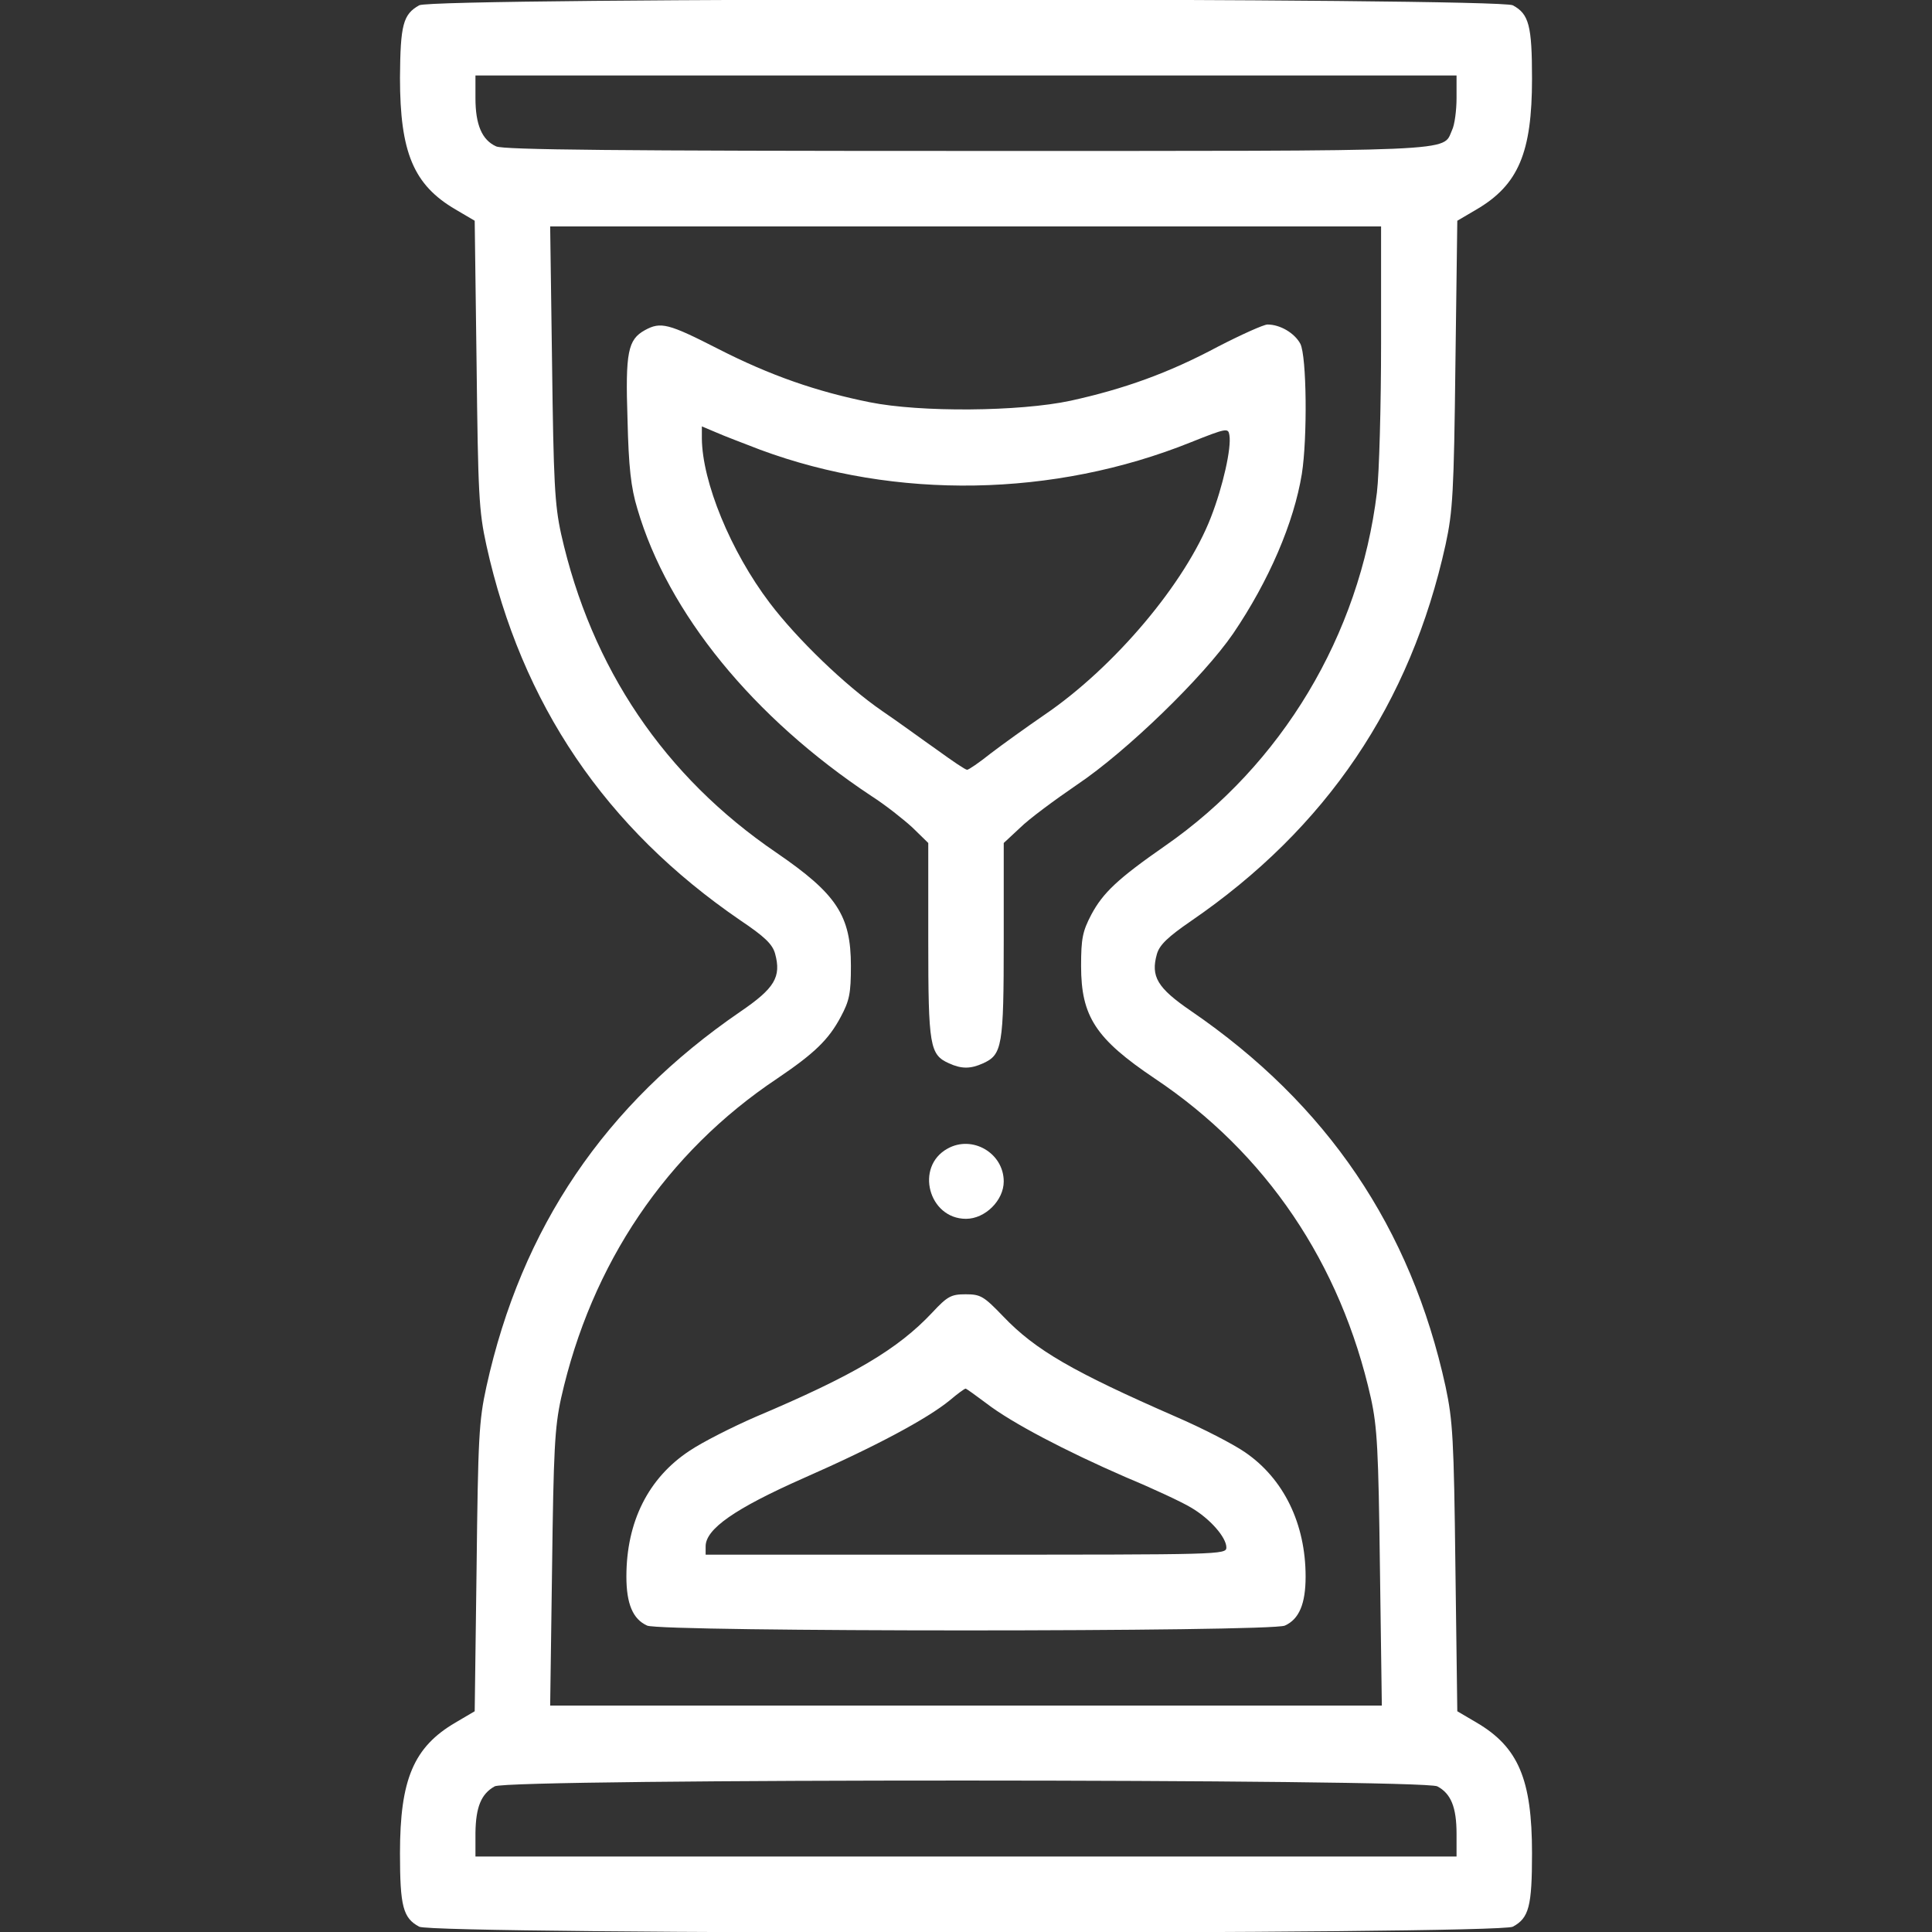
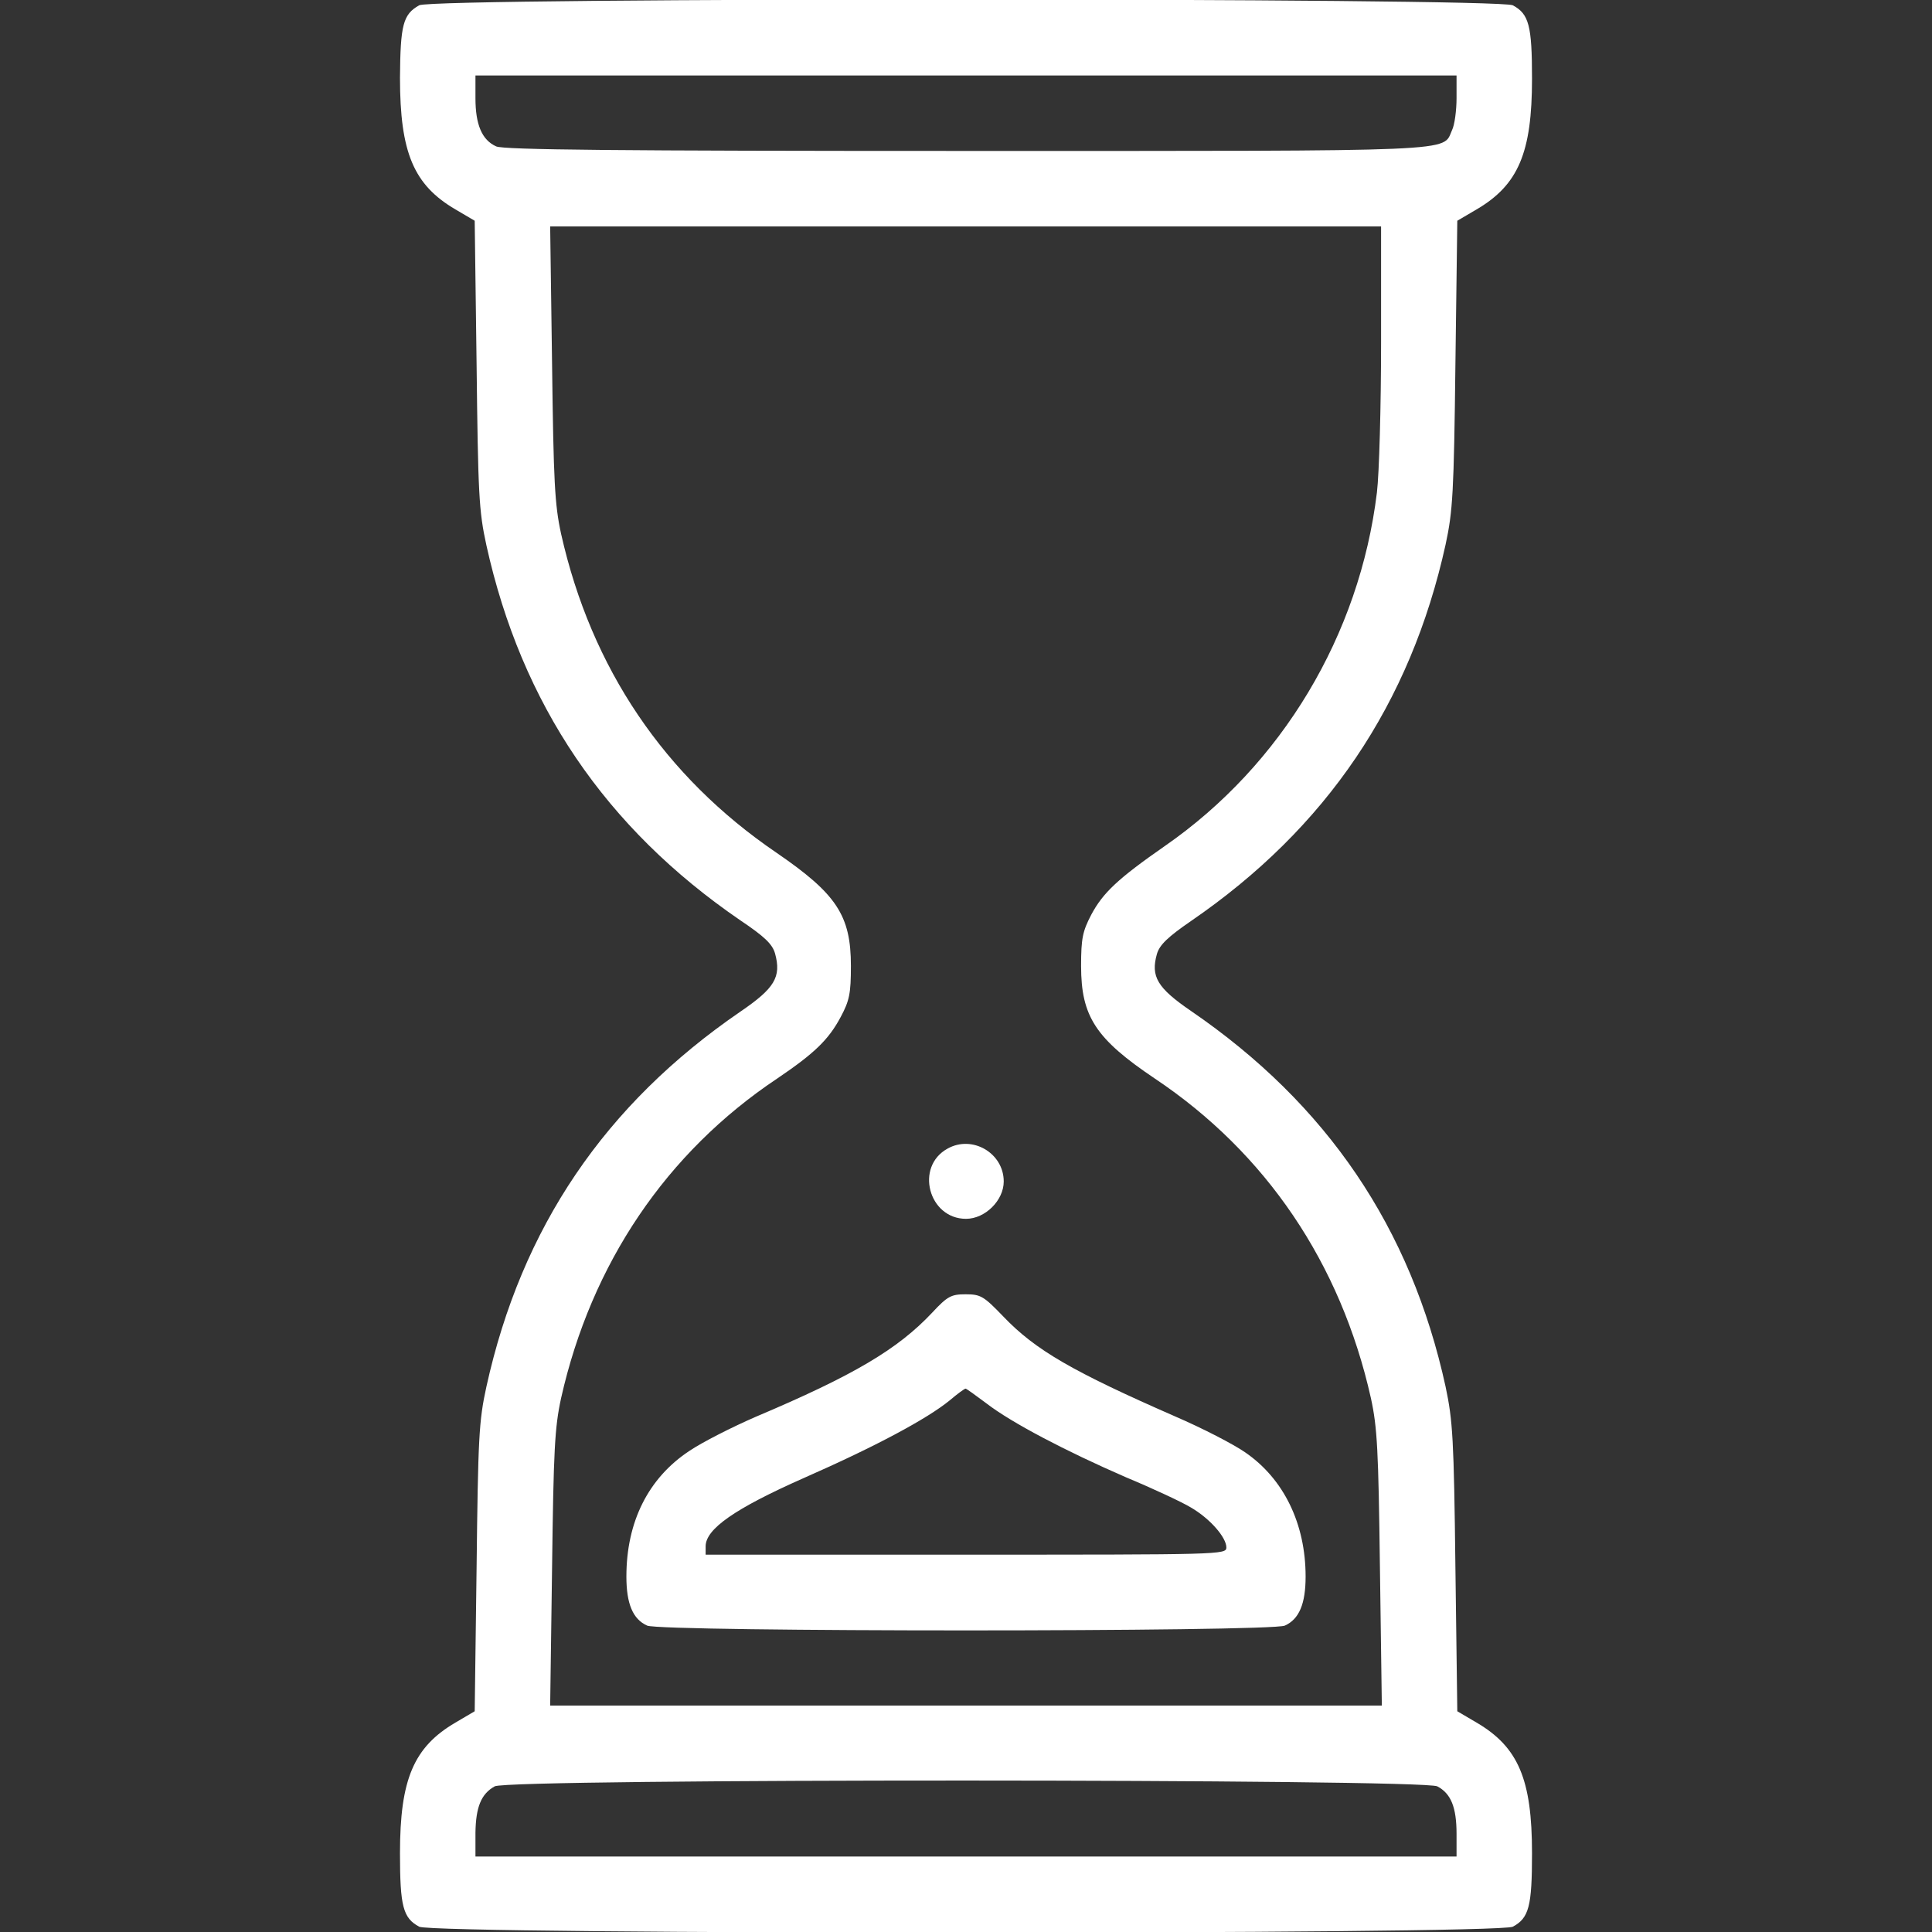
<svg xmlns="http://www.w3.org/2000/svg" width="512pt" height="512pt" viewBox="0 0 512 512" preserveAspectRatio="xMidYMid meet">
  <rect x="0" y="0" width="512" height="512" fill="#333333" stroke="none" />
  <g transform="translate(0,512) scale(0.1,-0.1)" fill="#FFFFFF" stroke="none">
    <path d="M1111 5106 c-43 -24 -50 -52 -51 -192 0 -198 36 -284 147 -349 l51 -30 5 -380 c4 -344 6 -389 26 -480 93 -421 315 -749 673 -994 64 -43 85 -63 92 -88 17 -62 -1 -92 -92 -154 -359 -246 -580 -572 -673 -994 -20 -91 -22 -136 -26 -480 l-5 -380 -51 -30 c-111 -65 -147 -151 -147 -346 0 -141 8 -172 51 -195 42 -21 2856 -21 2898 0 43 23 51 54 51 195 0 195 -36 281 -147 346 l-51 30 -5 380 c-4 343 -7 390 -26 480 -92 421 -314 749 -675 996 -89 61 -107 91 -90 151 7 24 29 45 90 87 359 246 582 576 675 998 19 88 22 137 26 478 l5 380 51 30 c111 65 147 151 147 346 0 141 -8 172 -51 195 -40 20 -2861 21 -2898 0z m2749 -246 c0 -32 -5 -71 -12 -85 -26 -58 39 -55 -1287 -55 -925 0 -1226 3 -1246 12 -38 17 -55 58 -55 128 l0 60 1300 0 1300 0 0 -60z m-200 -647 c0 -170 -5 -348 -11 -398 -46 -378 -252 -722 -562 -937 -125 -87 -164 -124 -195 -182 -23 -44 -27 -63 -27 -136 0 -134 39 -193 195 -298 295 -197 493 -490 573 -847 17 -78 20 -137 24 -452 l5 -363 -1102 0 -1102 0 5 362 c4 316 7 375 24 453 80 356 279 651 573 847 99 67 136 103 168 163 23 43 27 62 27 135 0 134 -38 191 -197 300 -297 202 -491 489 -571 845 -17 78 -20 137 -24 453 l-5 362 1101 0 1101 0 0 -307z m149 -3827 c36 -19 51 -55 51 -126 l0 -60 -1300 0 -1300 0 0 63 c1 68 15 103 51 123 37 21 2458 20 2498 0z" />
-     <path d="M1709 4245 c-45 -25 -52 -58 -46 -237 3 -126 9 -180 26 -236 81 -277 307 -554 621 -762 36 -23 84 -61 108 -83 l42 -41 0 -259 c0 -280 4 -302 55 -325 33 -15 57 -15 90 0 51 23 55 45 55 325 l0 259 43 40 c23 23 92 74 152 115 131 88 334 285 413 400 95 140 161 294 182 423 15 95 13 312 -4 345 -15 28 -53 51 -87 51 -10 0 -70 -27 -132 -59 -131 -70 -249 -112 -390 -143 -136 -29 -398 -31 -532 -4 -140 28 -264 71 -401 141 -133 68 -153 73 -195 50z m306 -317 c359 -133 778 -126 1141 20 95 38 99 38 102 19 6 -33 -17 -136 -49 -218 -67 -173 -255 -397 -442 -524 -48 -33 -112 -79 -142 -102 -30 -24 -58 -43 -62 -43 -5 0 -40 24 -80 53 -40 28 -104 75 -144 102 -99 68 -227 192 -299 287 -104 137 -179 321 -180 436 l0 32 38 -16 c20 -9 73 -29 117 -46z" />
    <path d="M2511 2076 c-87 -48 -50 -186 49 -186 51 0 100 49 100 99 0 75 -83 124 -149 87z" />
    <path d="M2471 1642 c-92 -98 -209 -167 -469 -277 -62 -27 -141 -67 -175 -90 -109 -72 -167 -188 -167 -333 0 -72 17 -113 55 -130 37 -17 1653 -17 1690 0 38 17 55 58 55 130 0 140 -58 259 -160 329 -30 21 -113 64 -185 95 -272 119 -371 176 -456 265 -52 54 -60 59 -100 59 -38 0 -48 -5 -88 -48z m143 -241 c66 -51 209 -126 370 -196 72 -30 149 -66 172 -80 50 -29 94 -79 94 -106 0 -19 -16 -19 -690 -19 l-690 0 0 22 c0 46 77 100 260 181 191 84 327 157 387 206 20 17 39 31 42 31 2 0 27 -18 55 -39z" />
  </g>
</svg>